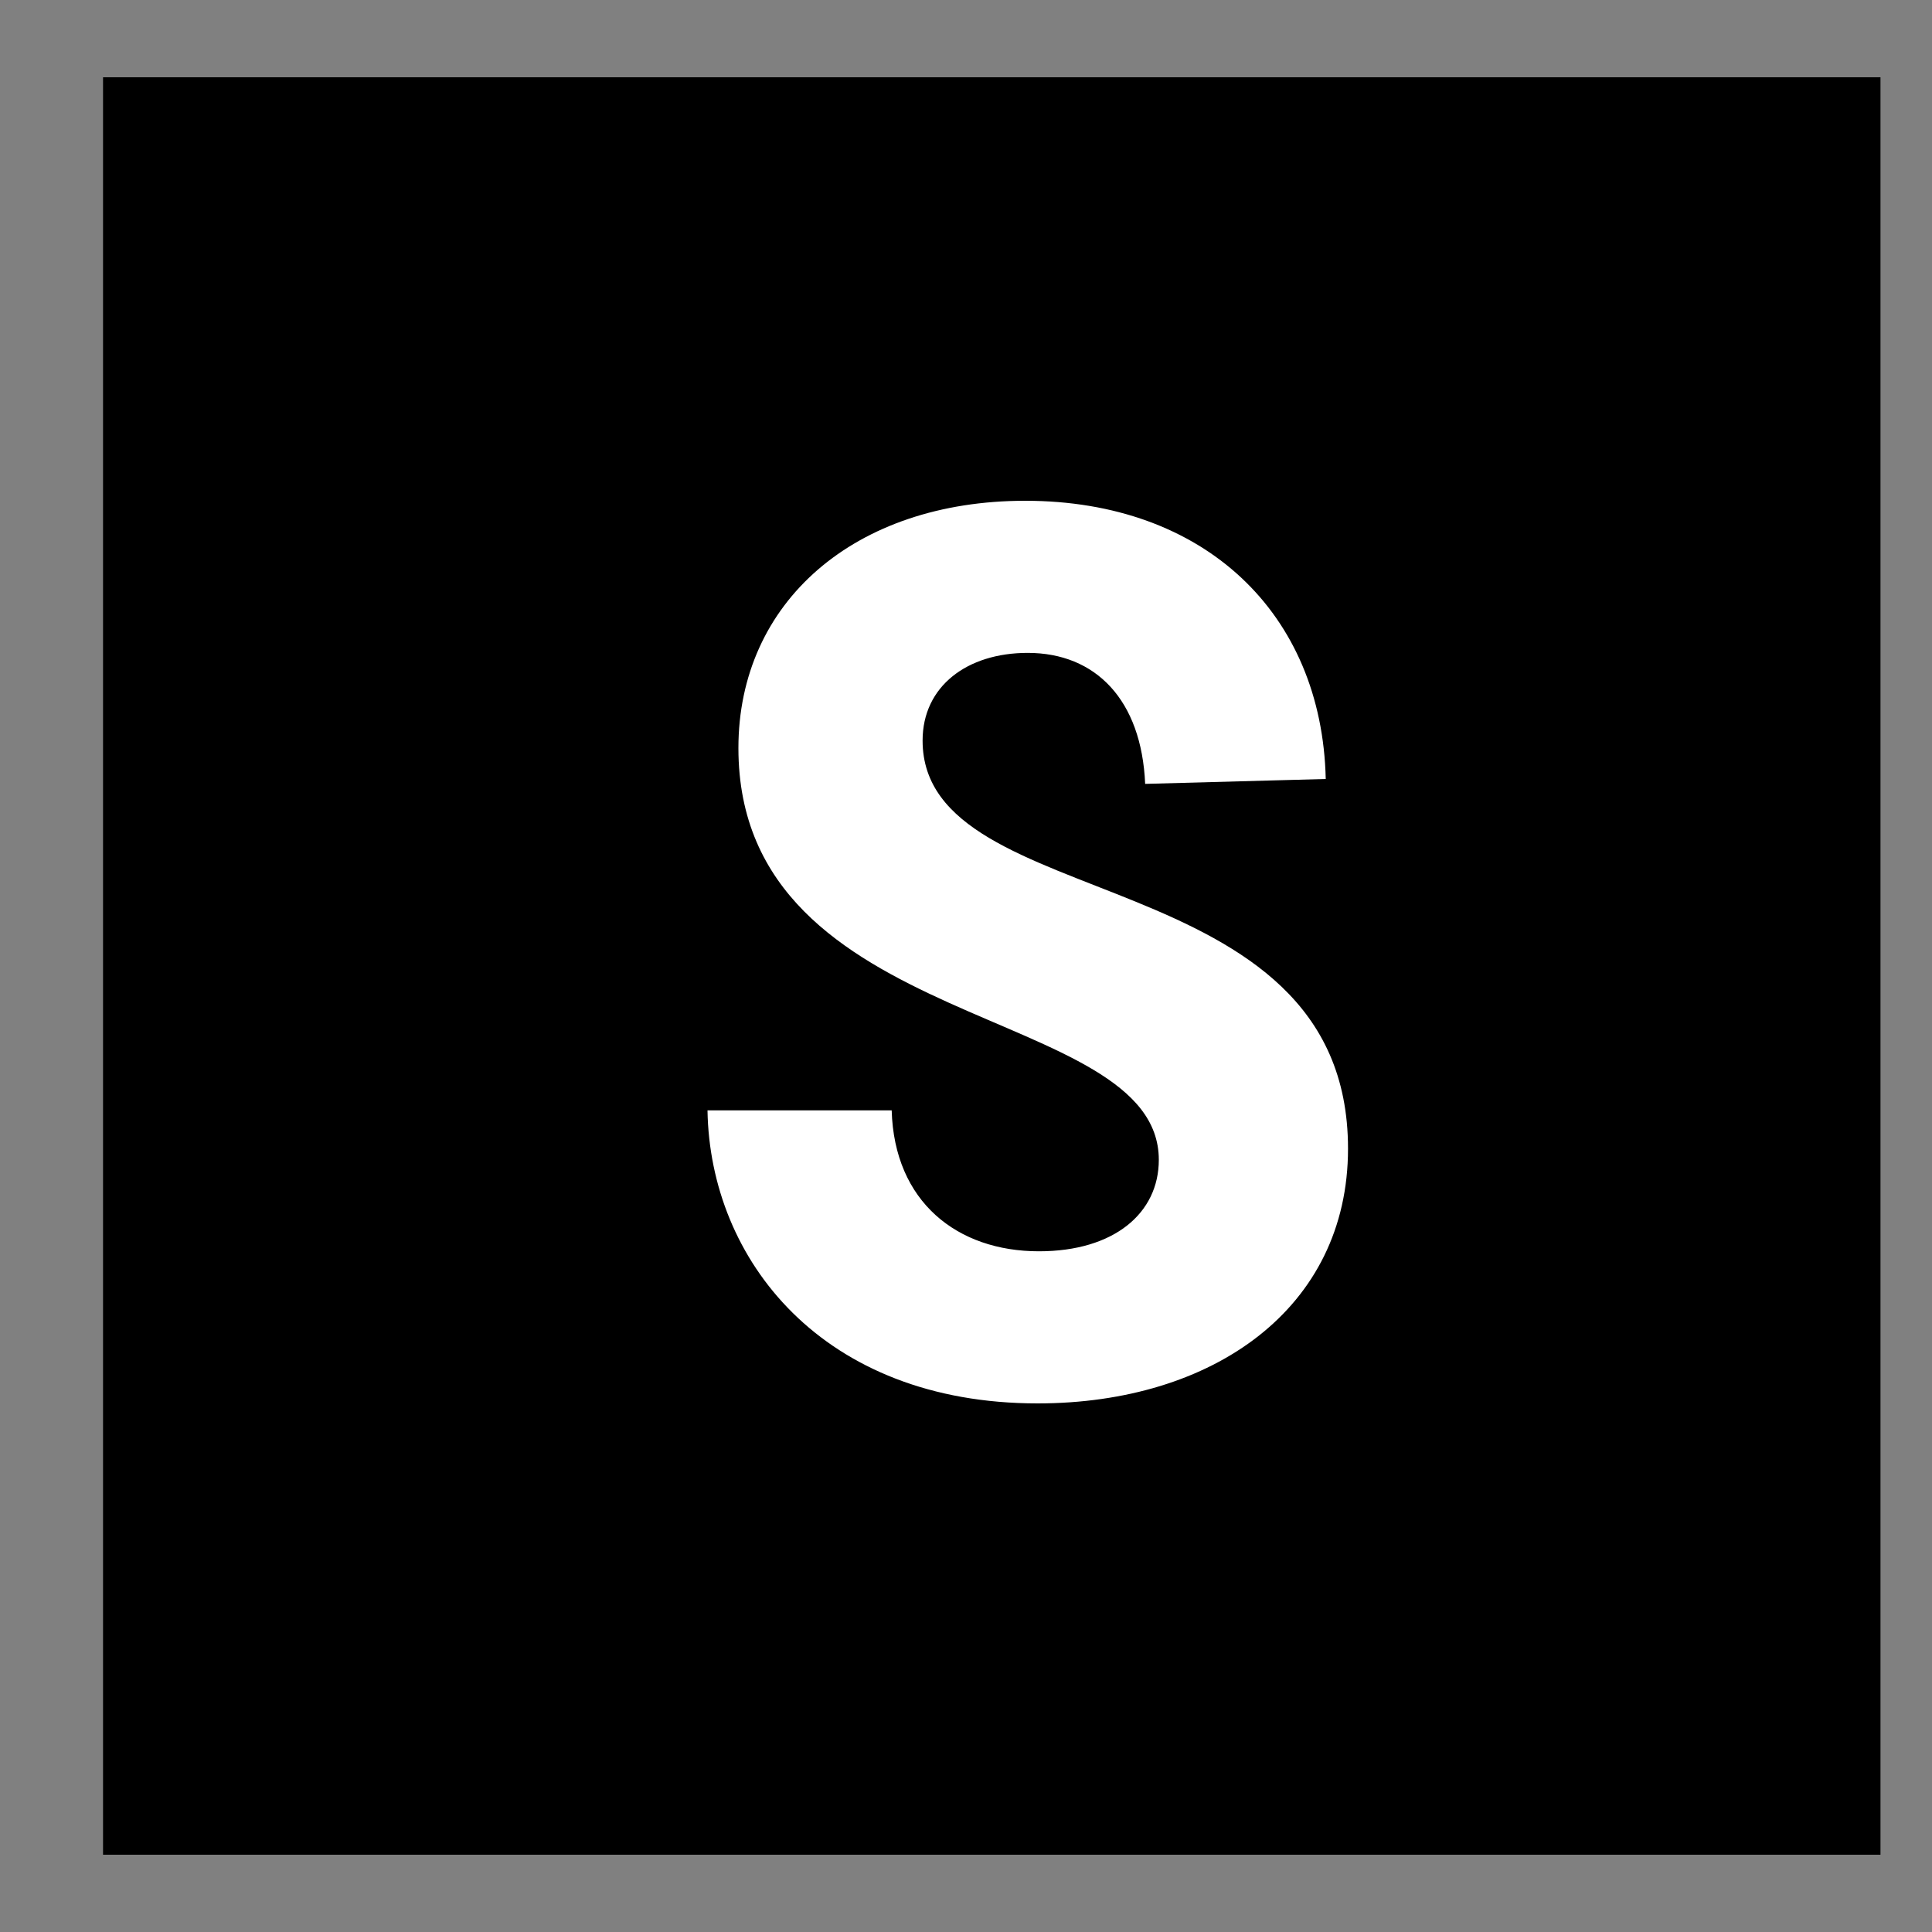
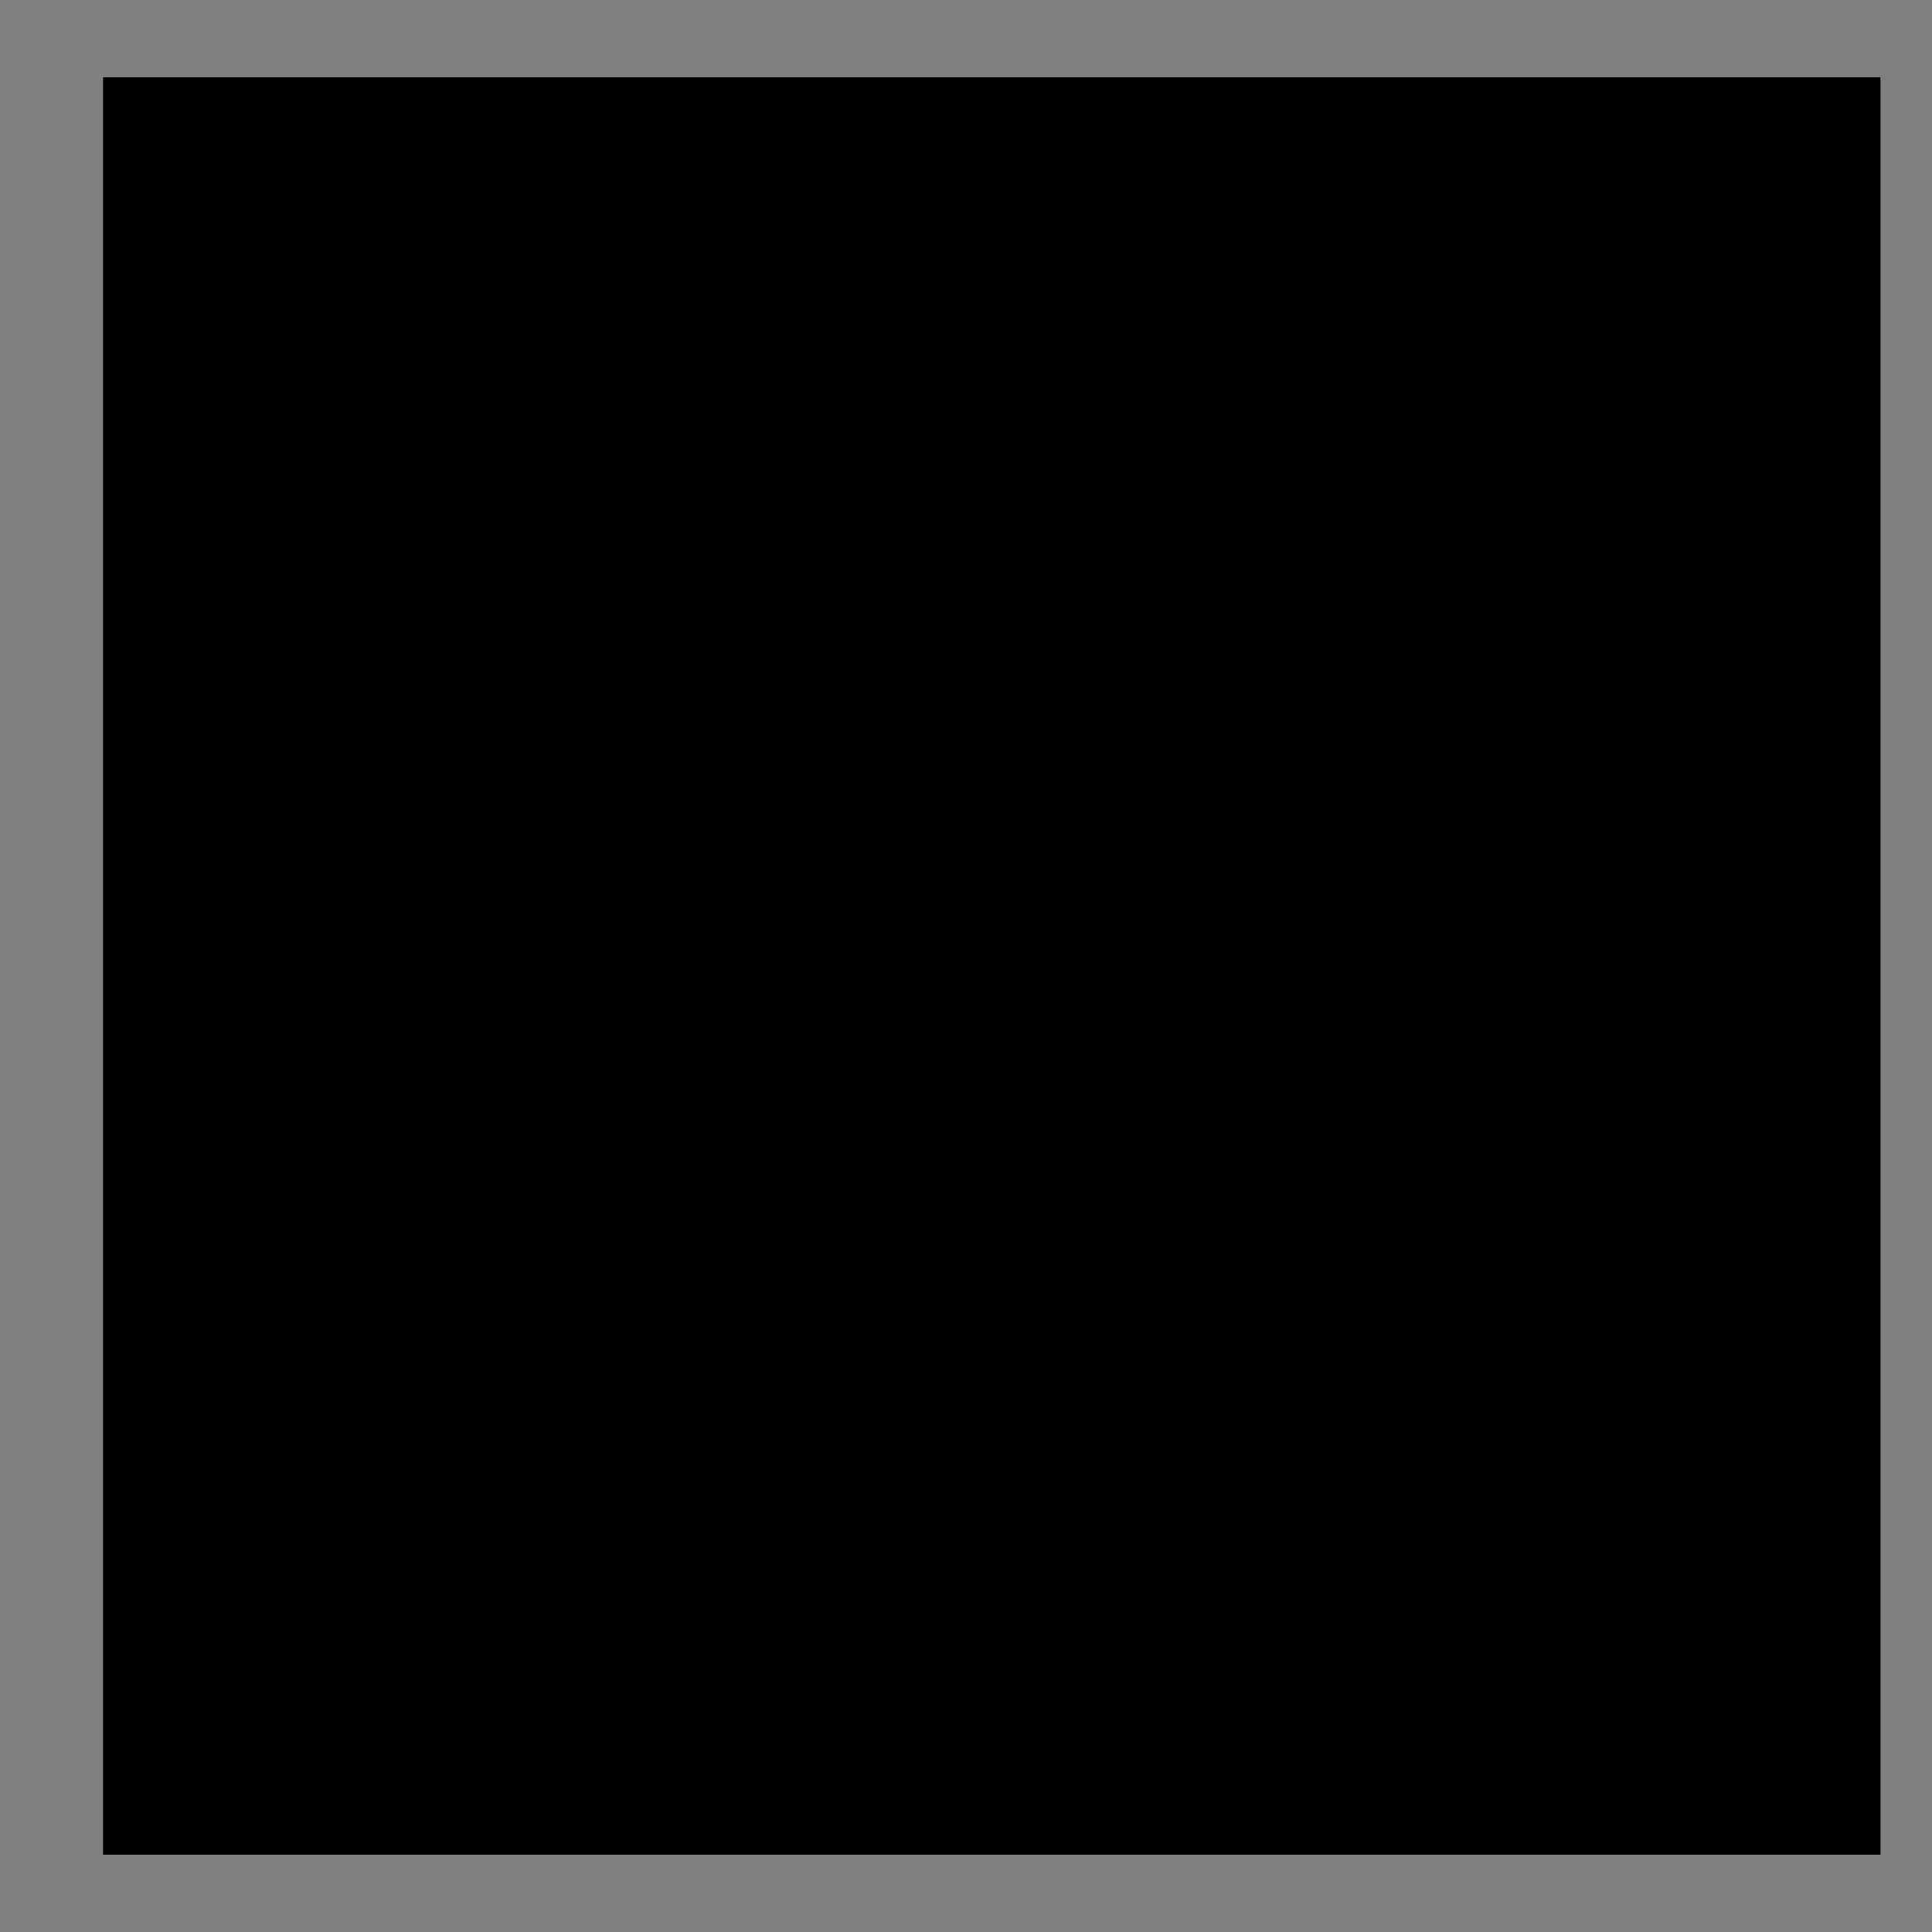
<svg xmlns="http://www.w3.org/2000/svg" width="15" height="15" viewBox="0 0 15 15" fill="none">
  <rect x="0" y="0" width="15" height="15" fill="#808080" stroke="none" />
  <rect x="0.8" y="0.6" width="13.8" height="13.8" fill="black" />
-   <path d="M8.056 10.896C6.386 10.896 5.512 9.782 5.493 8.621H6.923C6.943 9.331 7.432 9.715 8.066 9.715C8.651 9.715 8.997 9.418 8.997 9.005C8.997 7.786 5.733 8.035 5.733 5.808C5.733 4.675 6.635 3.888 7.96 3.888C9.352 3.888 10.264 4.762 10.293 6.048L8.891 6.086C8.863 5.434 8.507 5.069 7.979 5.069C7.509 5.069 7.163 5.328 7.163 5.75C7.163 7.123 10.466 6.653 10.466 8.918C10.466 10.157 9.419 10.896 8.056 10.896Z" fill="white" />
</svg>